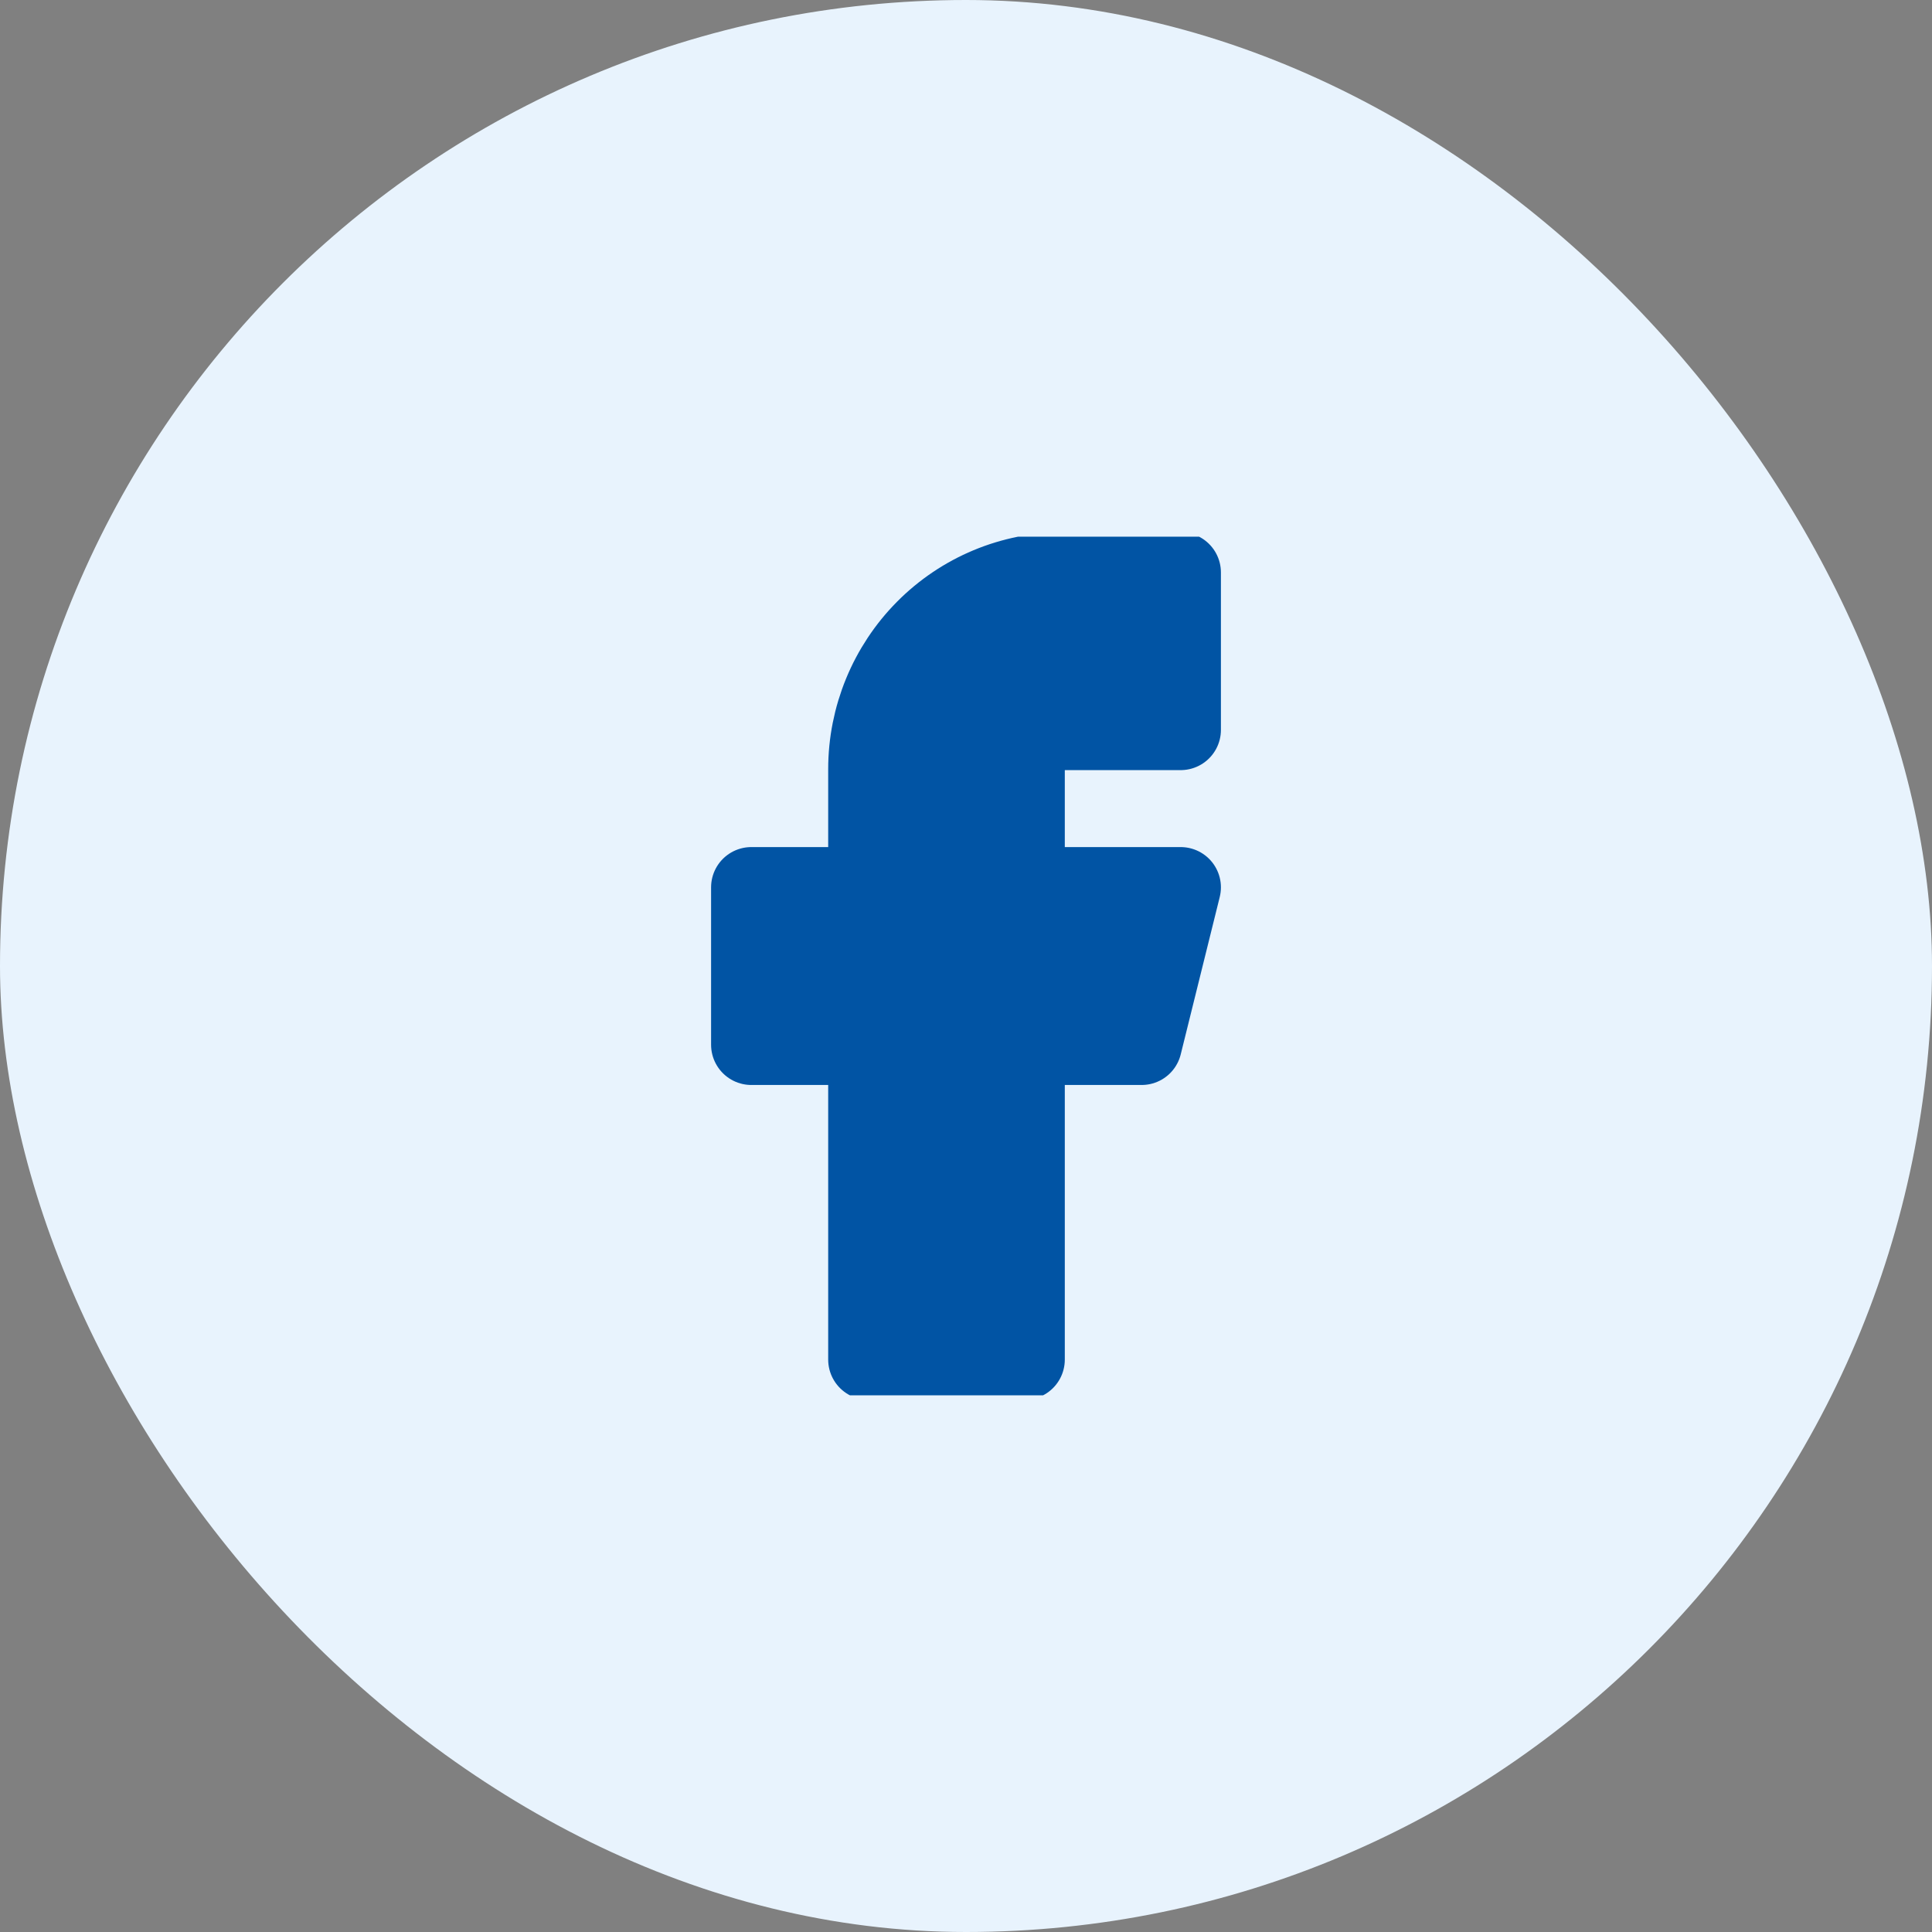
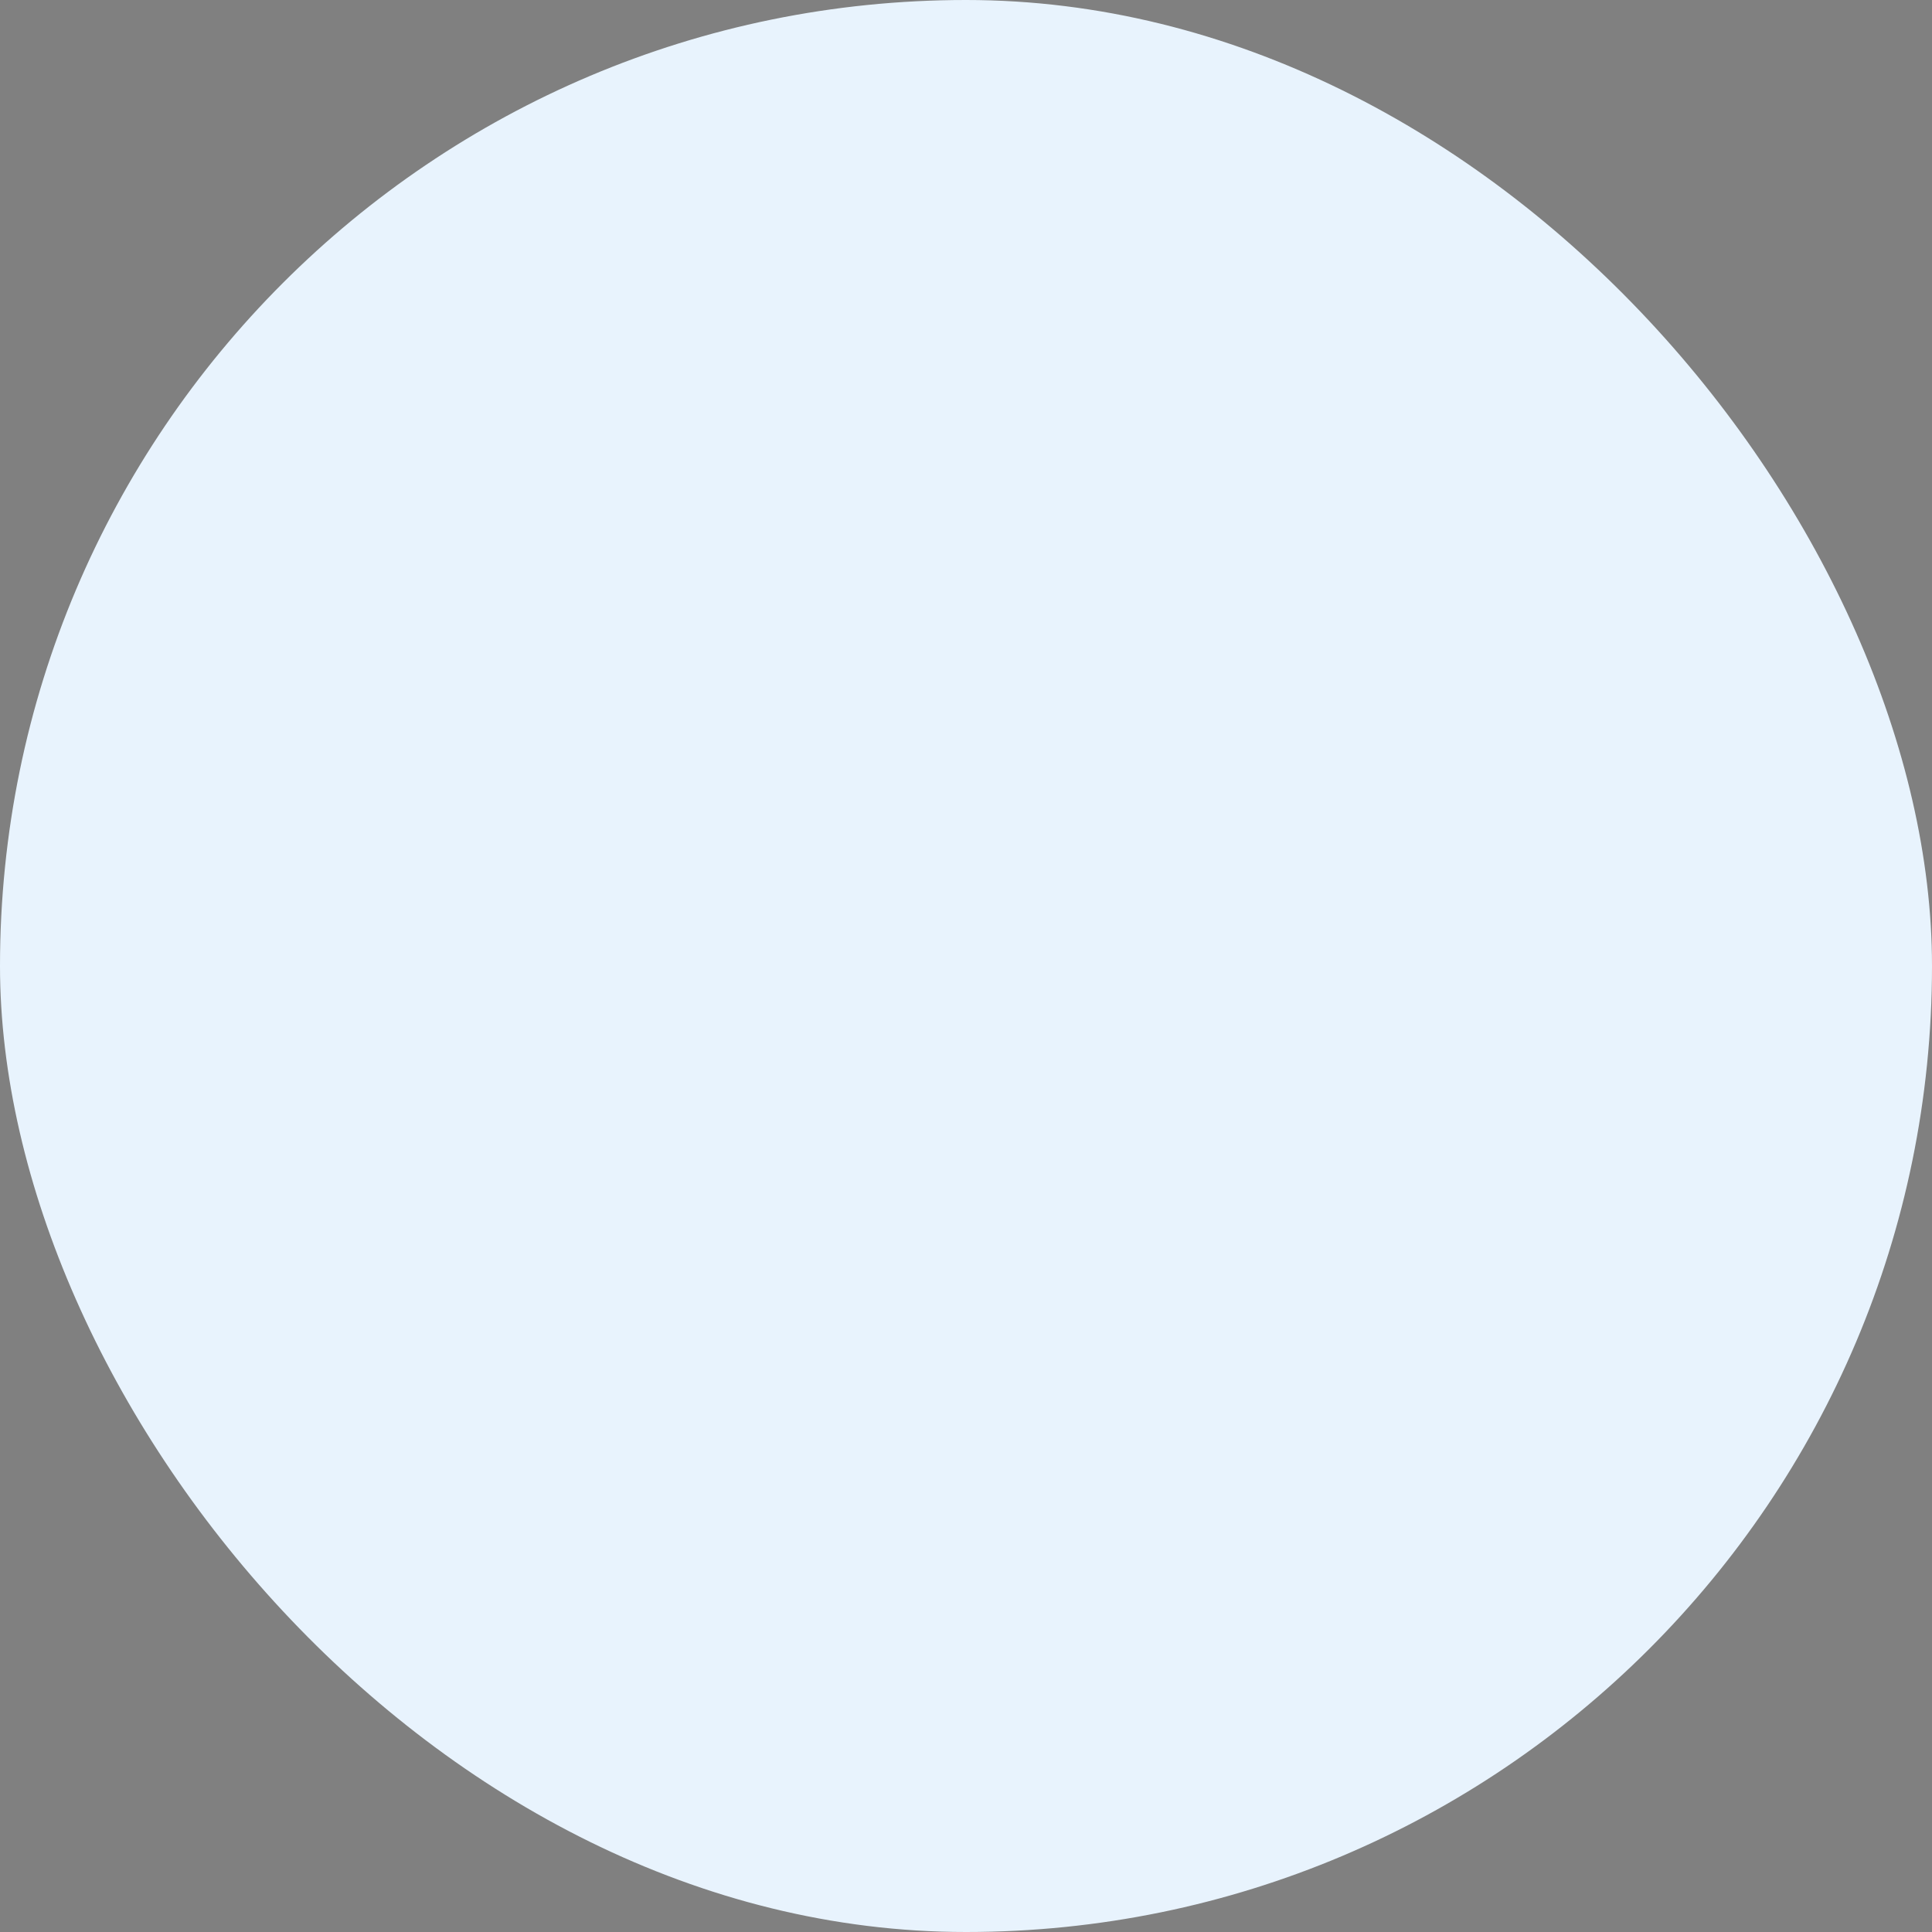
<svg xmlns="http://www.w3.org/2000/svg" width="36" height="36" viewBox="0 0 36 36" fill="none">
  <rect x="0" y="0" width="36" height="36" fill="#808080" stroke="none" />
  <rect width="36" height="36" rx="18" fill="#E8F3FD" />
  <g clip-path="url(#clip0_7535_7941)">
-     <path d="M22 10.667H19.818C18.854 10.667 17.929 11.053 17.247 11.741C16.565 12.429 16.182 13.361 16.182 14.334V16.534H14V19.467H16.182V25.334H19.091V19.467H21.273L22 16.534H19.091V14.334C19.091 14.139 19.168 13.953 19.304 13.815C19.44 13.678 19.625 13.6 19.818 13.6H22V10.667Z" fill="#0154A4" stroke="#0154A4" stroke-width="1.5" stroke-linecap="round" stroke-linejoin="round" />
-   </g>
+     </g>
  <defs>
    <clipPath id="clip0_7535_7941">
      <rect width="16" height="16" fill="white" transform="translate(10 10)" />
    </clipPath>
  </defs>
</svg>